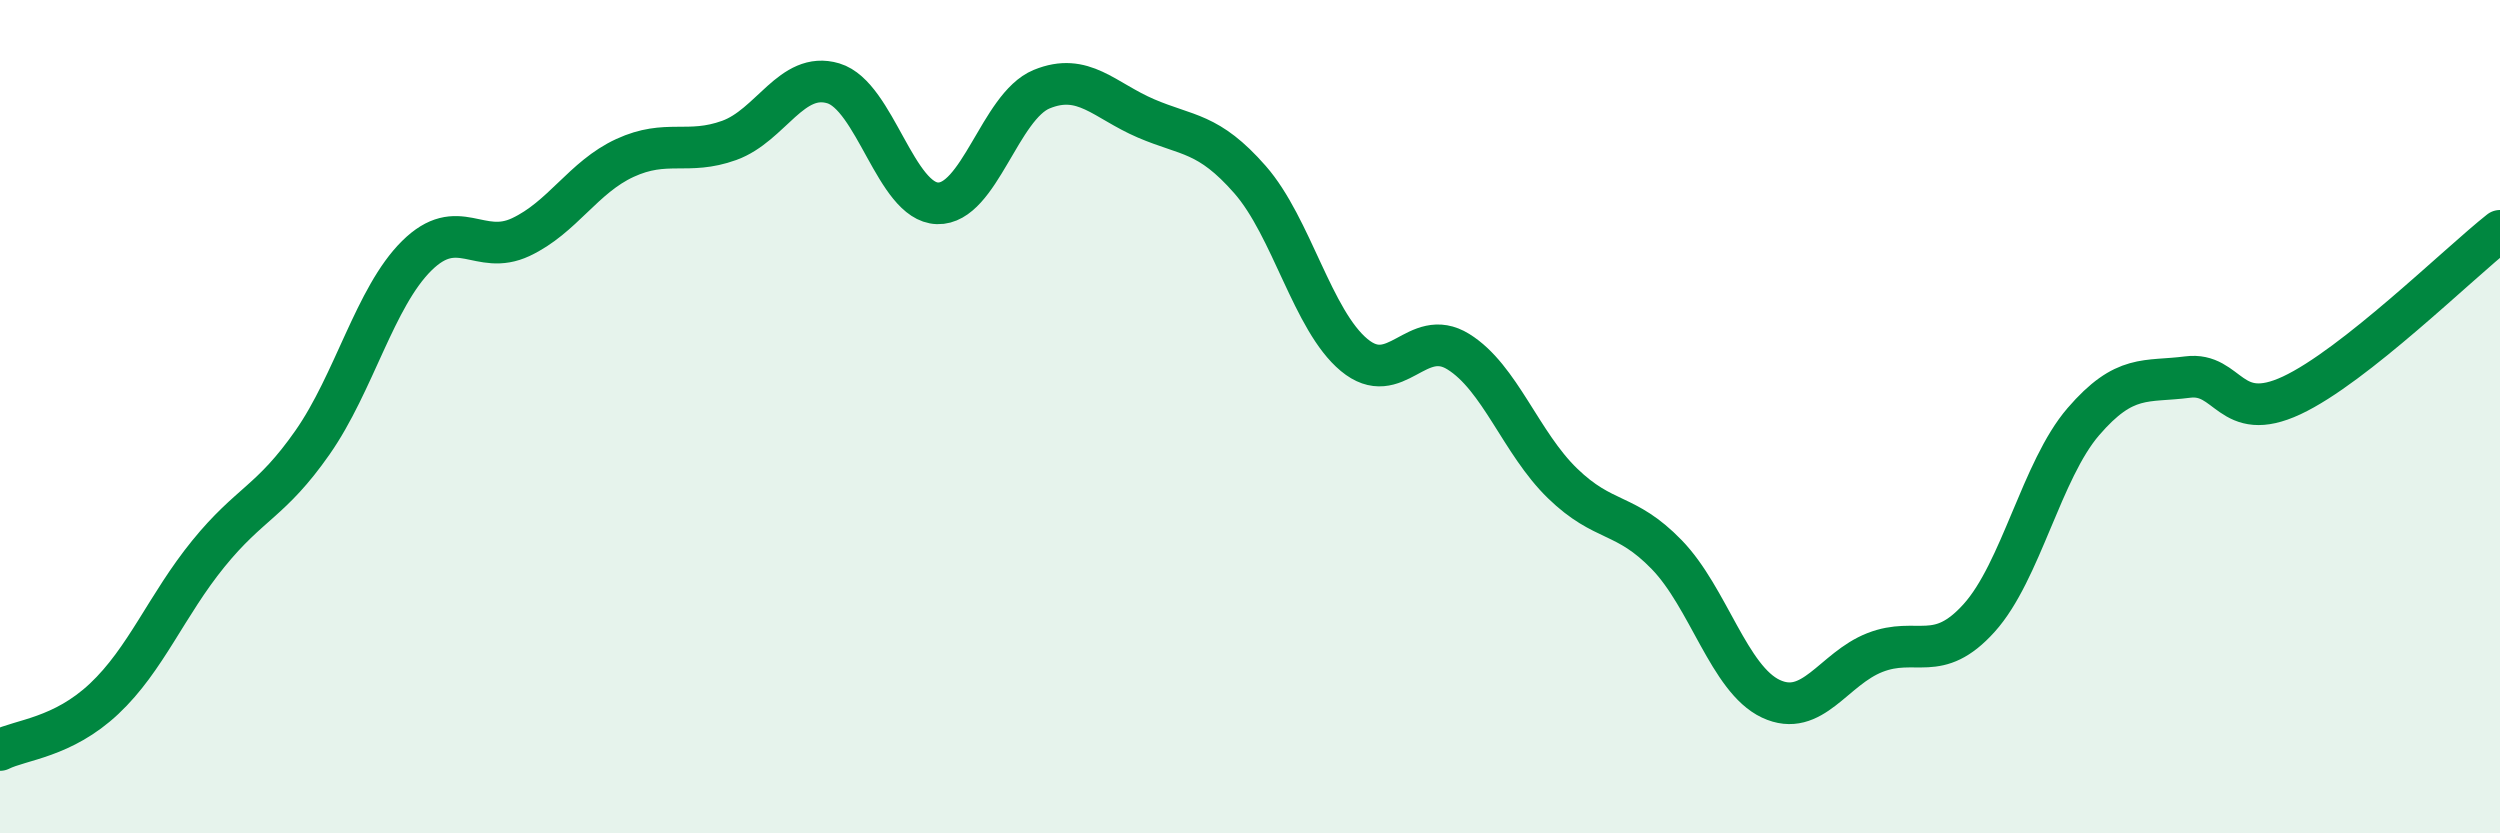
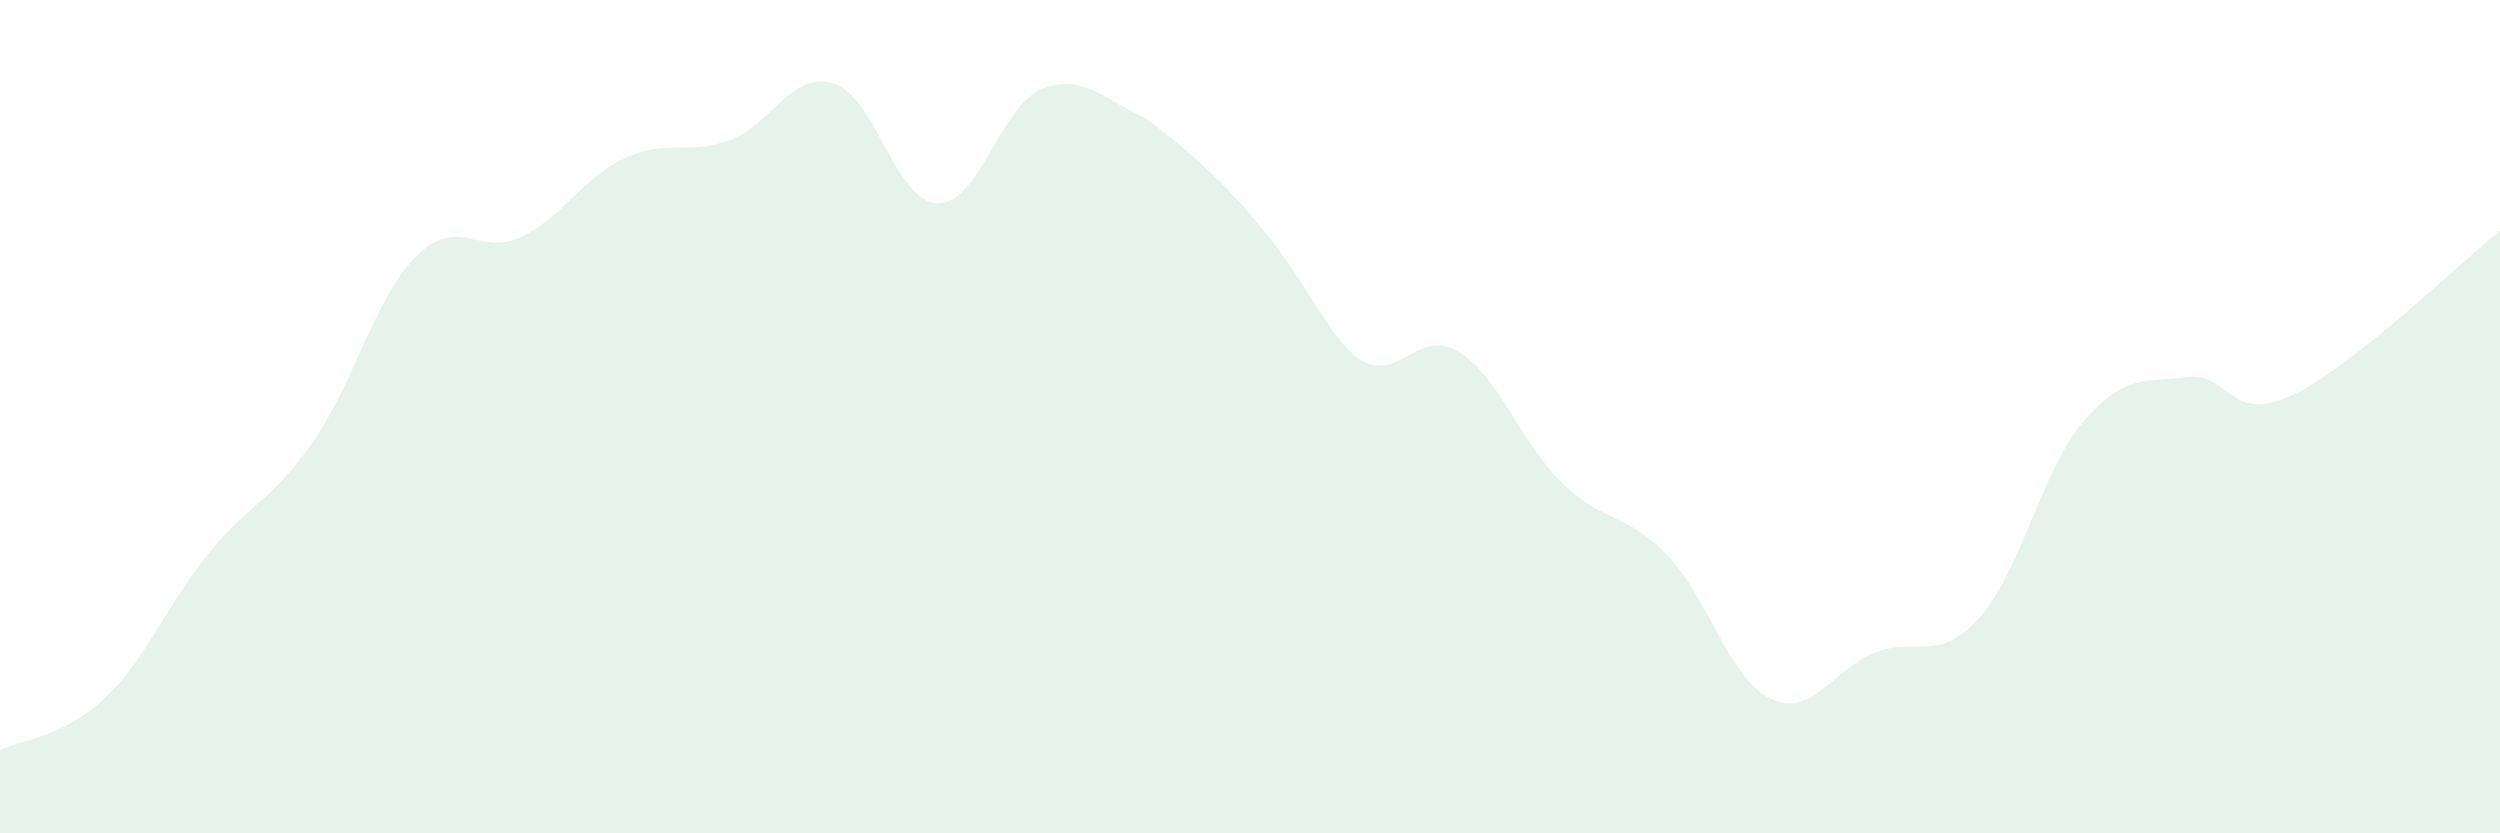
<svg xmlns="http://www.w3.org/2000/svg" width="60" height="20" viewBox="0 0 60 20">
-   <path d="M 0,18 C 0.5,17.75 1.5,17.71 2.5,16.77 C 3.5,15.83 4,14.52 5,13.29 C 6,12.06 6.5,12.05 7.5,10.62 C 8.5,9.19 9,7.13 10,6.14 C 11,5.15 11.5,6.16 12.5,5.69 C 13.5,5.22 14,4.25 15,3.79 C 16,3.33 16.5,3.73 17.5,3.37 C 18.5,3.01 19,1.7 20,2 C 21,2.3 21.5,4.85 22.5,4.88 C 23.5,4.91 24,2.55 25,2.14 C 26,1.73 26.5,2.41 27.5,2.84 C 28.5,3.27 29,3.17 30,4.31 C 31,5.45 31.5,7.69 32.5,8.52 C 33.5,9.35 34,7.82 35,8.44 C 36,9.06 36.5,10.63 37.5,11.6 C 38.5,12.57 39,12.28 40,13.31 C 41,14.34 41.5,16.3 42.5,16.77 C 43.5,17.24 44,16.05 45,15.66 C 46,15.27 46.5,15.94 47.5,14.83 C 48.5,13.72 49,11.28 50,10.12 C 51,8.96 51.5,9.18 52.5,9.05 C 53.5,8.92 53.5,10.19 55,9.49 C 56.5,8.79 59,6.33 60,5.54L60 20L0 20Z" fill="#008740" opacity="0.1" stroke-linecap="round" stroke-linejoin="round" />
-   <path d="M 0,18 C 0.5,17.75 1.5,17.71 2.5,16.77 C 3.5,15.83 4,14.52 5,13.29 C 6,12.06 6.5,12.05 7.5,10.62 C 8.5,9.19 9,7.13 10,6.14 C 11,5.15 11.5,6.16 12.5,5.69 C 13.5,5.22 14,4.25 15,3.79 C 16,3.33 16.5,3.73 17.5,3.37 C 18.5,3.01 19,1.7 20,2 C 21,2.3 21.5,4.85 22.5,4.88 C 23.5,4.91 24,2.55 25,2.14 C 26,1.73 26.5,2.41 27.5,2.84 C 28.5,3.27 29,3.17 30,4.31 C 31,5.45 31.5,7.69 32.5,8.52 C 33.5,9.35 34,7.82 35,8.44 C 36,9.06 36.5,10.63 37.5,11.6 C 38.5,12.57 39,12.28 40,13.31 C 41,14.34 41.5,16.3 42.5,16.77 C 43.5,17.24 44,16.05 45,15.66 C 46,15.27 46.5,15.94 47.5,14.83 C 48.5,13.72 49,11.28 50,10.12 C 51,8.96 51.5,9.18 52.5,9.05 C 53.5,8.92 53.5,10.19 55,9.49 C 56.5,8.79 59,6.33 60,5.54" stroke="#008740" stroke-width="1" fill="none" stroke-linecap="round" stroke-linejoin="round" />
+   <path d="M 0,18 C 0.5,17.75 1.5,17.71 2.5,16.77 C 3.5,15.83 4,14.52 5,13.29 C 6,12.06 6.5,12.05 7.5,10.62 C 8.5,9.19 9,7.13 10,6.14 C 11,5.15 11.5,6.16 12.5,5.69 C 13.5,5.22 14,4.25 15,3.79 C 16,3.33 16.5,3.73 17.5,3.37 C 18.5,3.01 19,1.7 20,2 C 21,2.3 21.5,4.85 22.5,4.88 C 23.5,4.91 24,2.55 25,2.14 C 26,1.73 26.5,2.41 27.5,2.84 C 31,5.45 31.5,7.69 32.5,8.52 C 33.5,9.35 34,7.82 35,8.44 C 36,9.06 36.5,10.63 37.5,11.6 C 38.5,12.57 39,12.28 40,13.31 C 41,14.34 41.5,16.3 42.5,16.77 C 43.5,17.24 44,16.05 45,15.66 C 46,15.27 46.5,15.94 47.5,14.83 C 48.5,13.72 49,11.28 50,10.12 C 51,8.96 51.5,9.18 52.5,9.05 C 53.5,8.92 53.5,10.19 55,9.49 C 56.5,8.79 59,6.33 60,5.54L60 20L0 20Z" fill="#008740" opacity="0.1" stroke-linecap="round" stroke-linejoin="round" />
</svg>